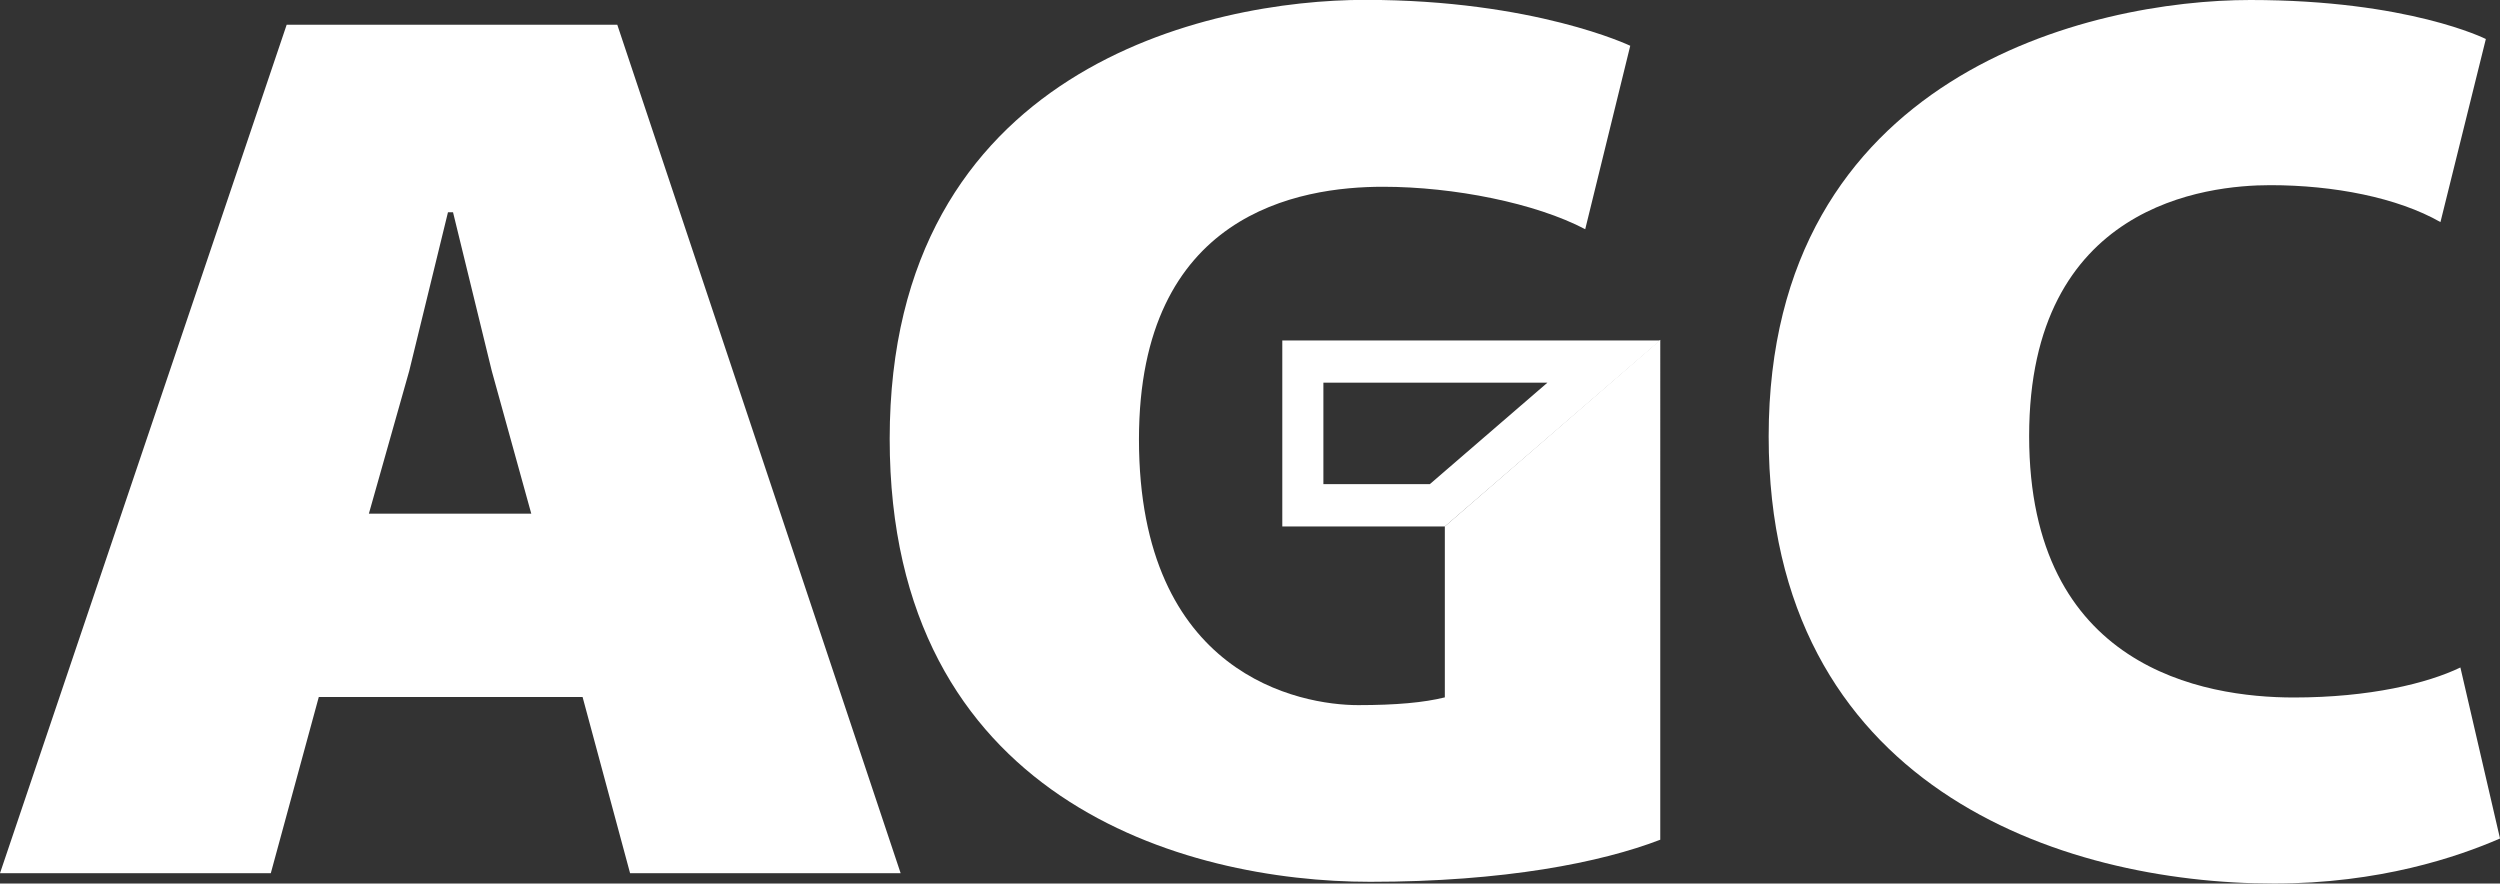
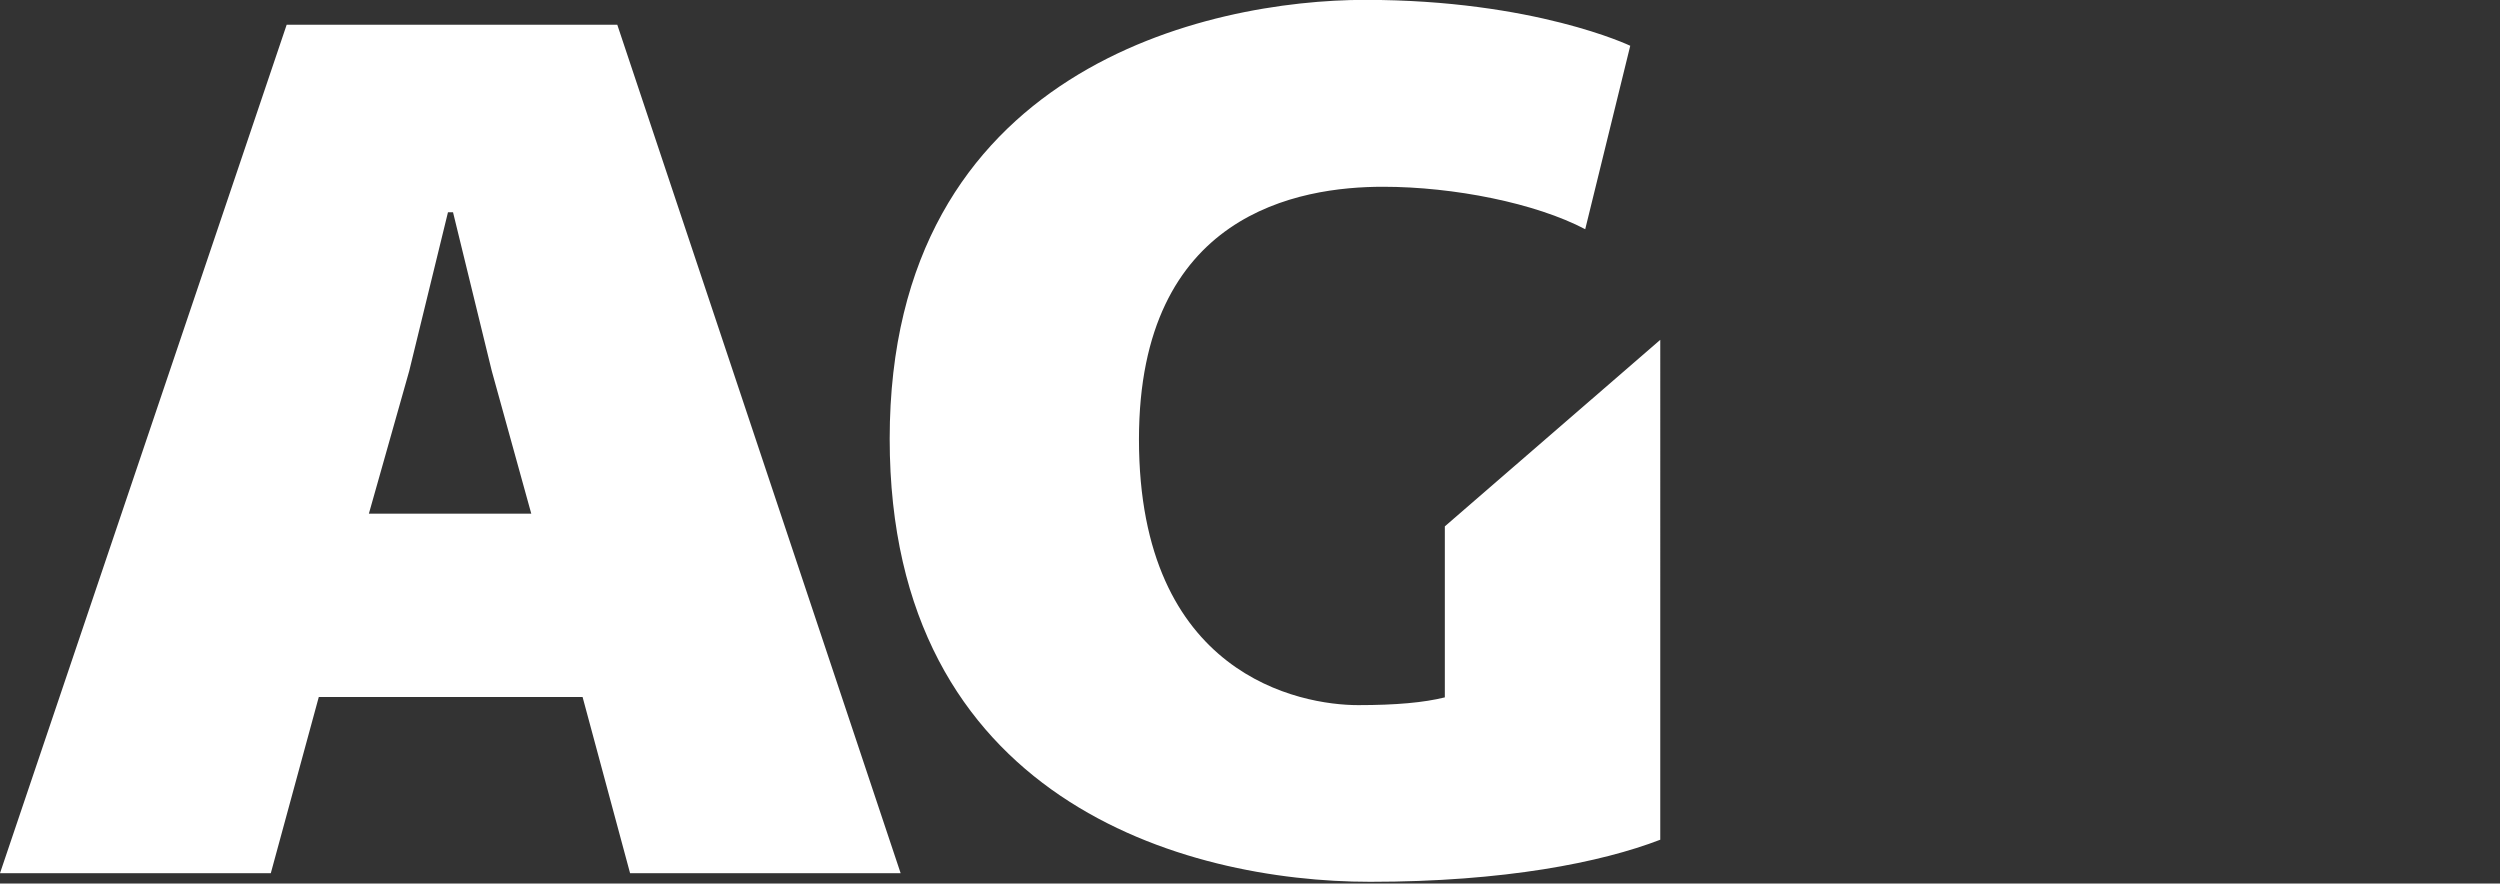
<svg xmlns="http://www.w3.org/2000/svg" id="Слой_1" x="0px" y="0px" width="20.319px" height="7.181px" viewBox="0 0 20.319 7.181" xml:space="preserve">
  <rect x="0" y="0" width="20.319" height="7.181" fill="#333333" stroke="none" />
  <path fill="#FFFFFF" d="M3.326,3.015l0.315-1.29h0.041l0.315,1.29l0.321,1.16h-1.32L3.326,3.015z M2.33,0.201L0,7.097h2.201 l0.39-1.432h2.144l0.386,1.432H7.32L5.017,0.201H2.33z" />
  <g>
-     <path fill="#FFFFFF" d="M20.204,0.317c0,0-0.627-0.317-1.914-0.317c-1.287,0-3.915,0.599-3.915,3.547 c0,2.847,2.374,3.634,4.108,3.634c0.857,0,1.491-0.216,1.836-0.366l-0.322-1.39c-0.267,0.129-0.738,0.244-1.354,0.244 c-0.732,0-2.151-0.24-2.151-2.125c0-1.886,1.446-2.039,1.961-2.039c0.515,0,1.033,0.101,1.382,0.3L20.204,0.317z" />
    <path fill="#FFFFFF" d="M13.25,0.372c0,0-0.779-0.373-2.154-0.373c-1.264,0-3.865,0.551-3.865,3.568c0,2.934,2.398,3.6,3.905,3.6 c1.091,0,1.877-0.157,2.358-0.342V2.762l-1.751,1.516v1.39c-0.17,0.042-0.393,0.063-0.705,0.063c-0.467,0-1.781-0.24-1.781-2.16 c0-1.84,1.304-2.053,1.984-2.053c0.576,0,1.24,0.133,1.643,0.345L13.25,0.372z" />
  </g>
-   <path fill="#FFFFFF" d="M13.494,2.767h-3.072v1.512h1.321L13.494,2.767z M12.577,3.11l-0.956,0.825h-0.865V3.11H12.577z" />
</svg>